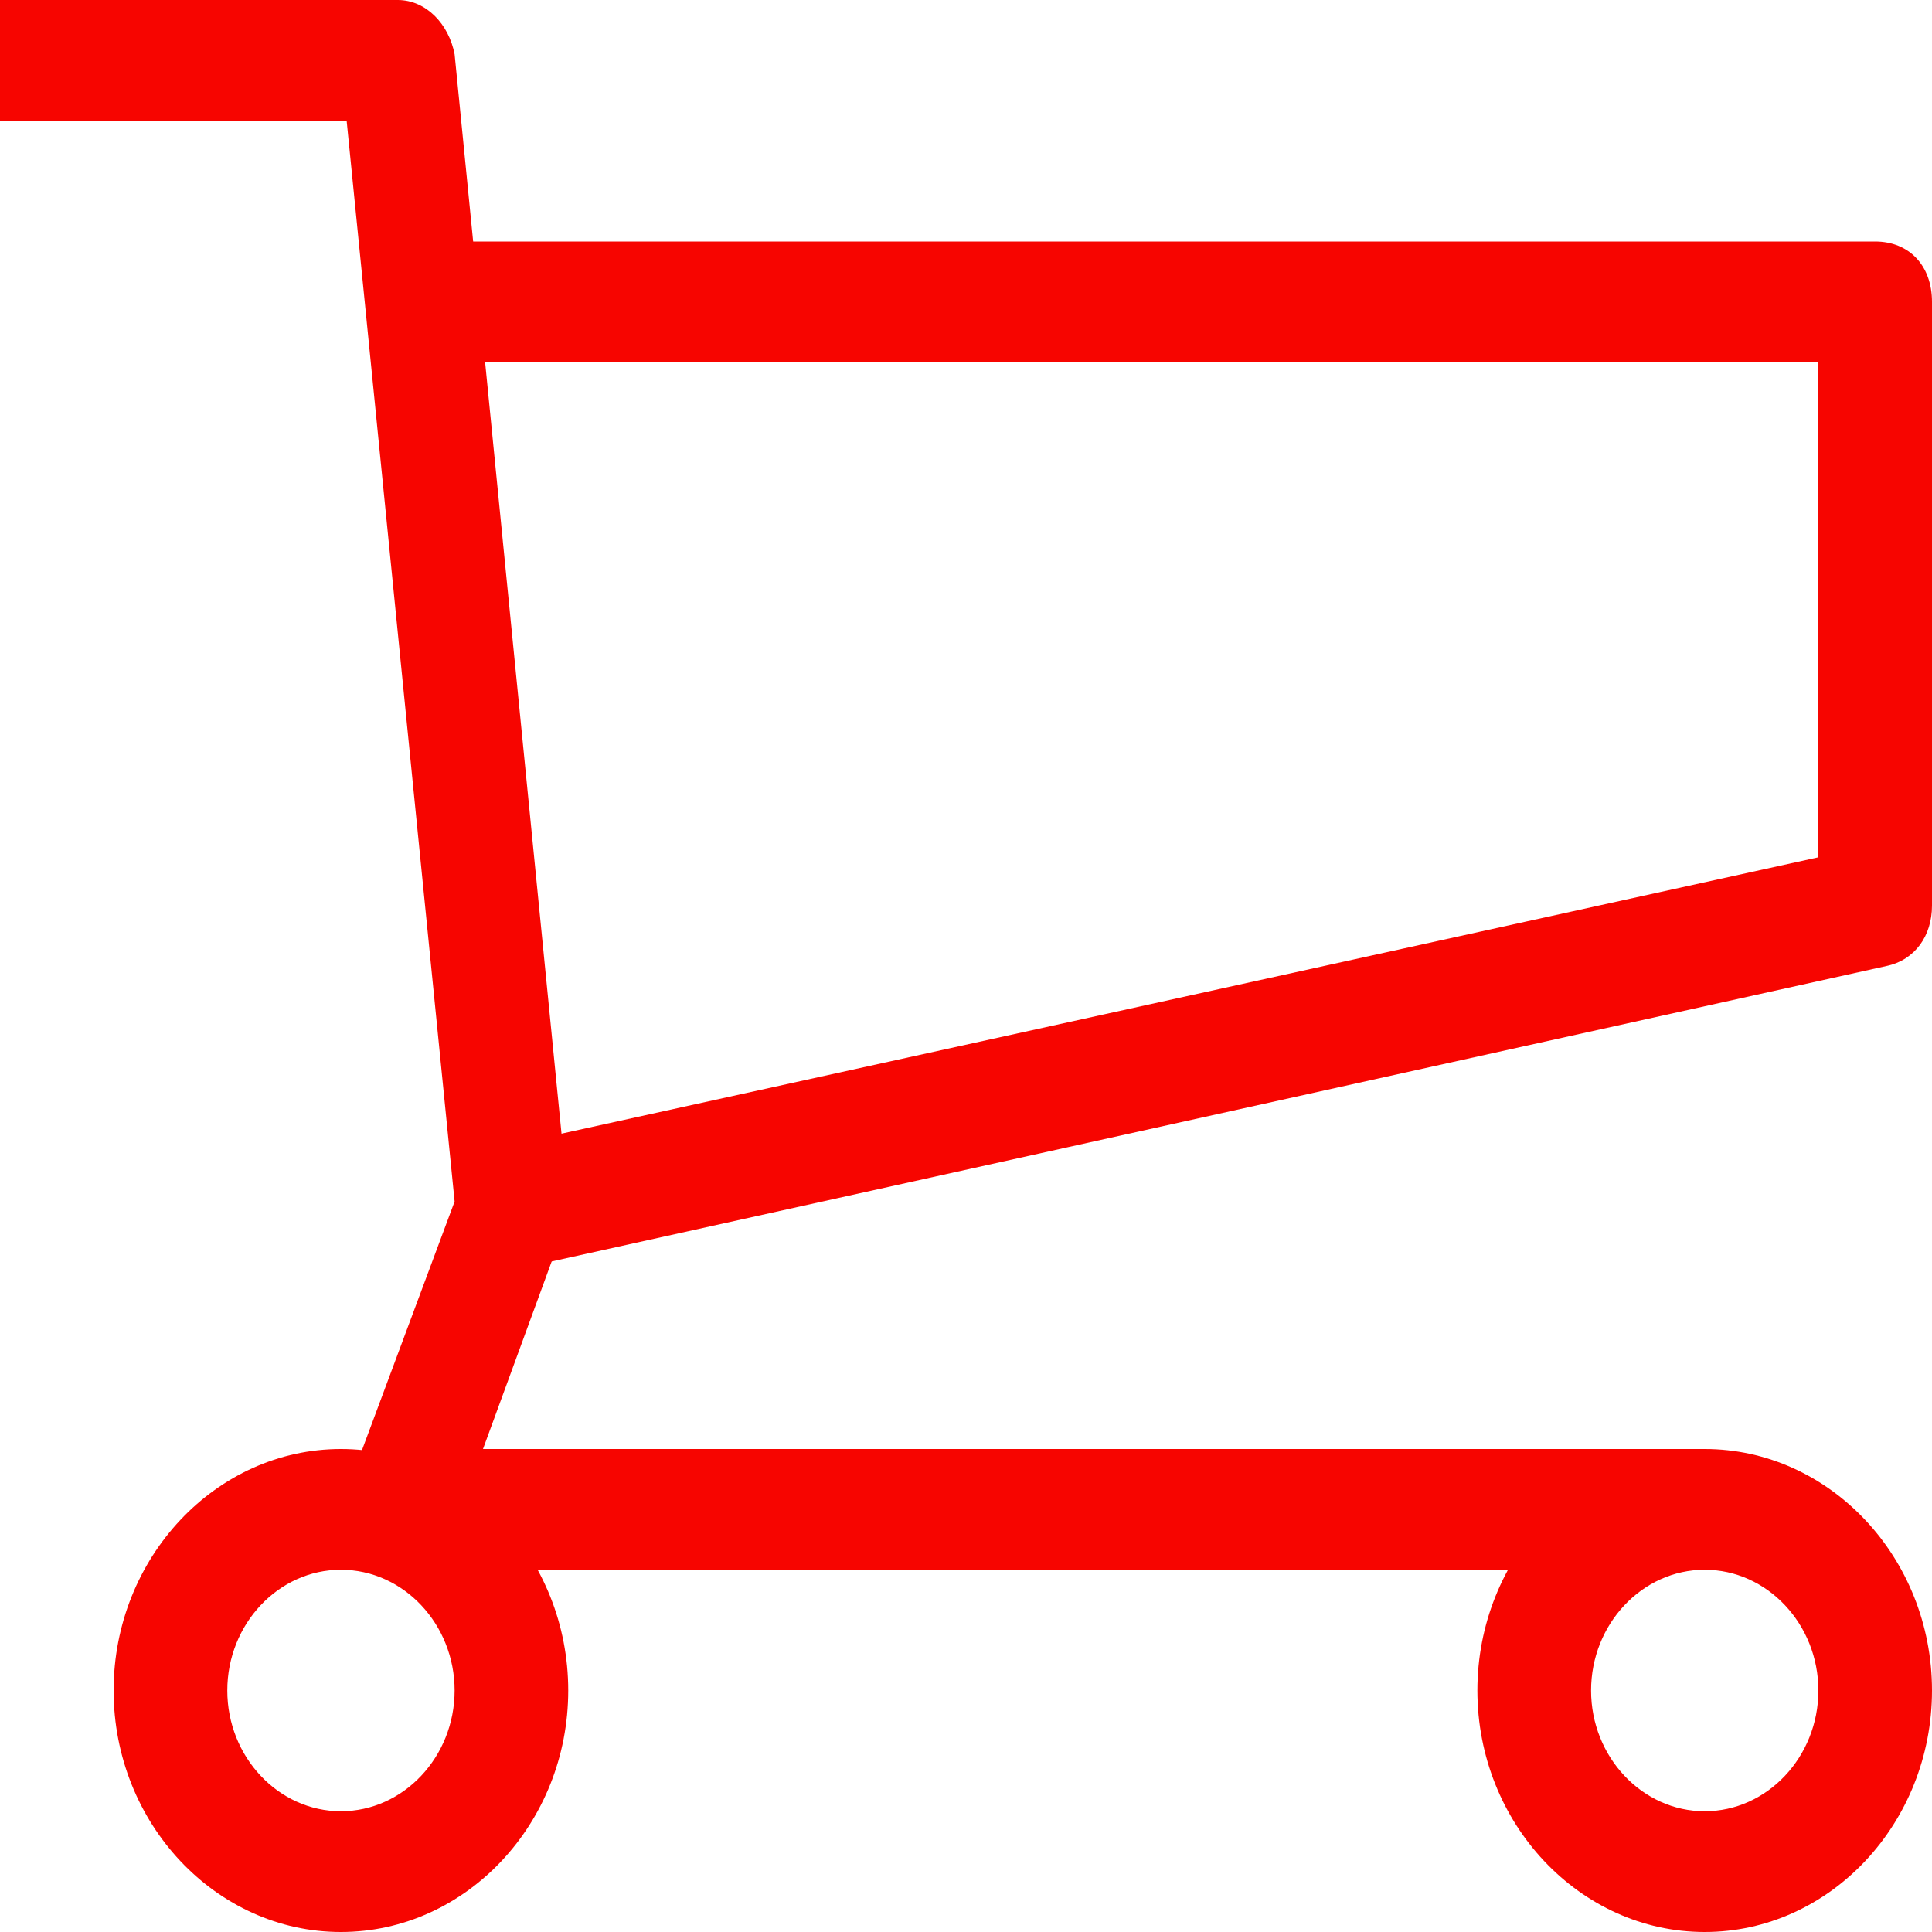
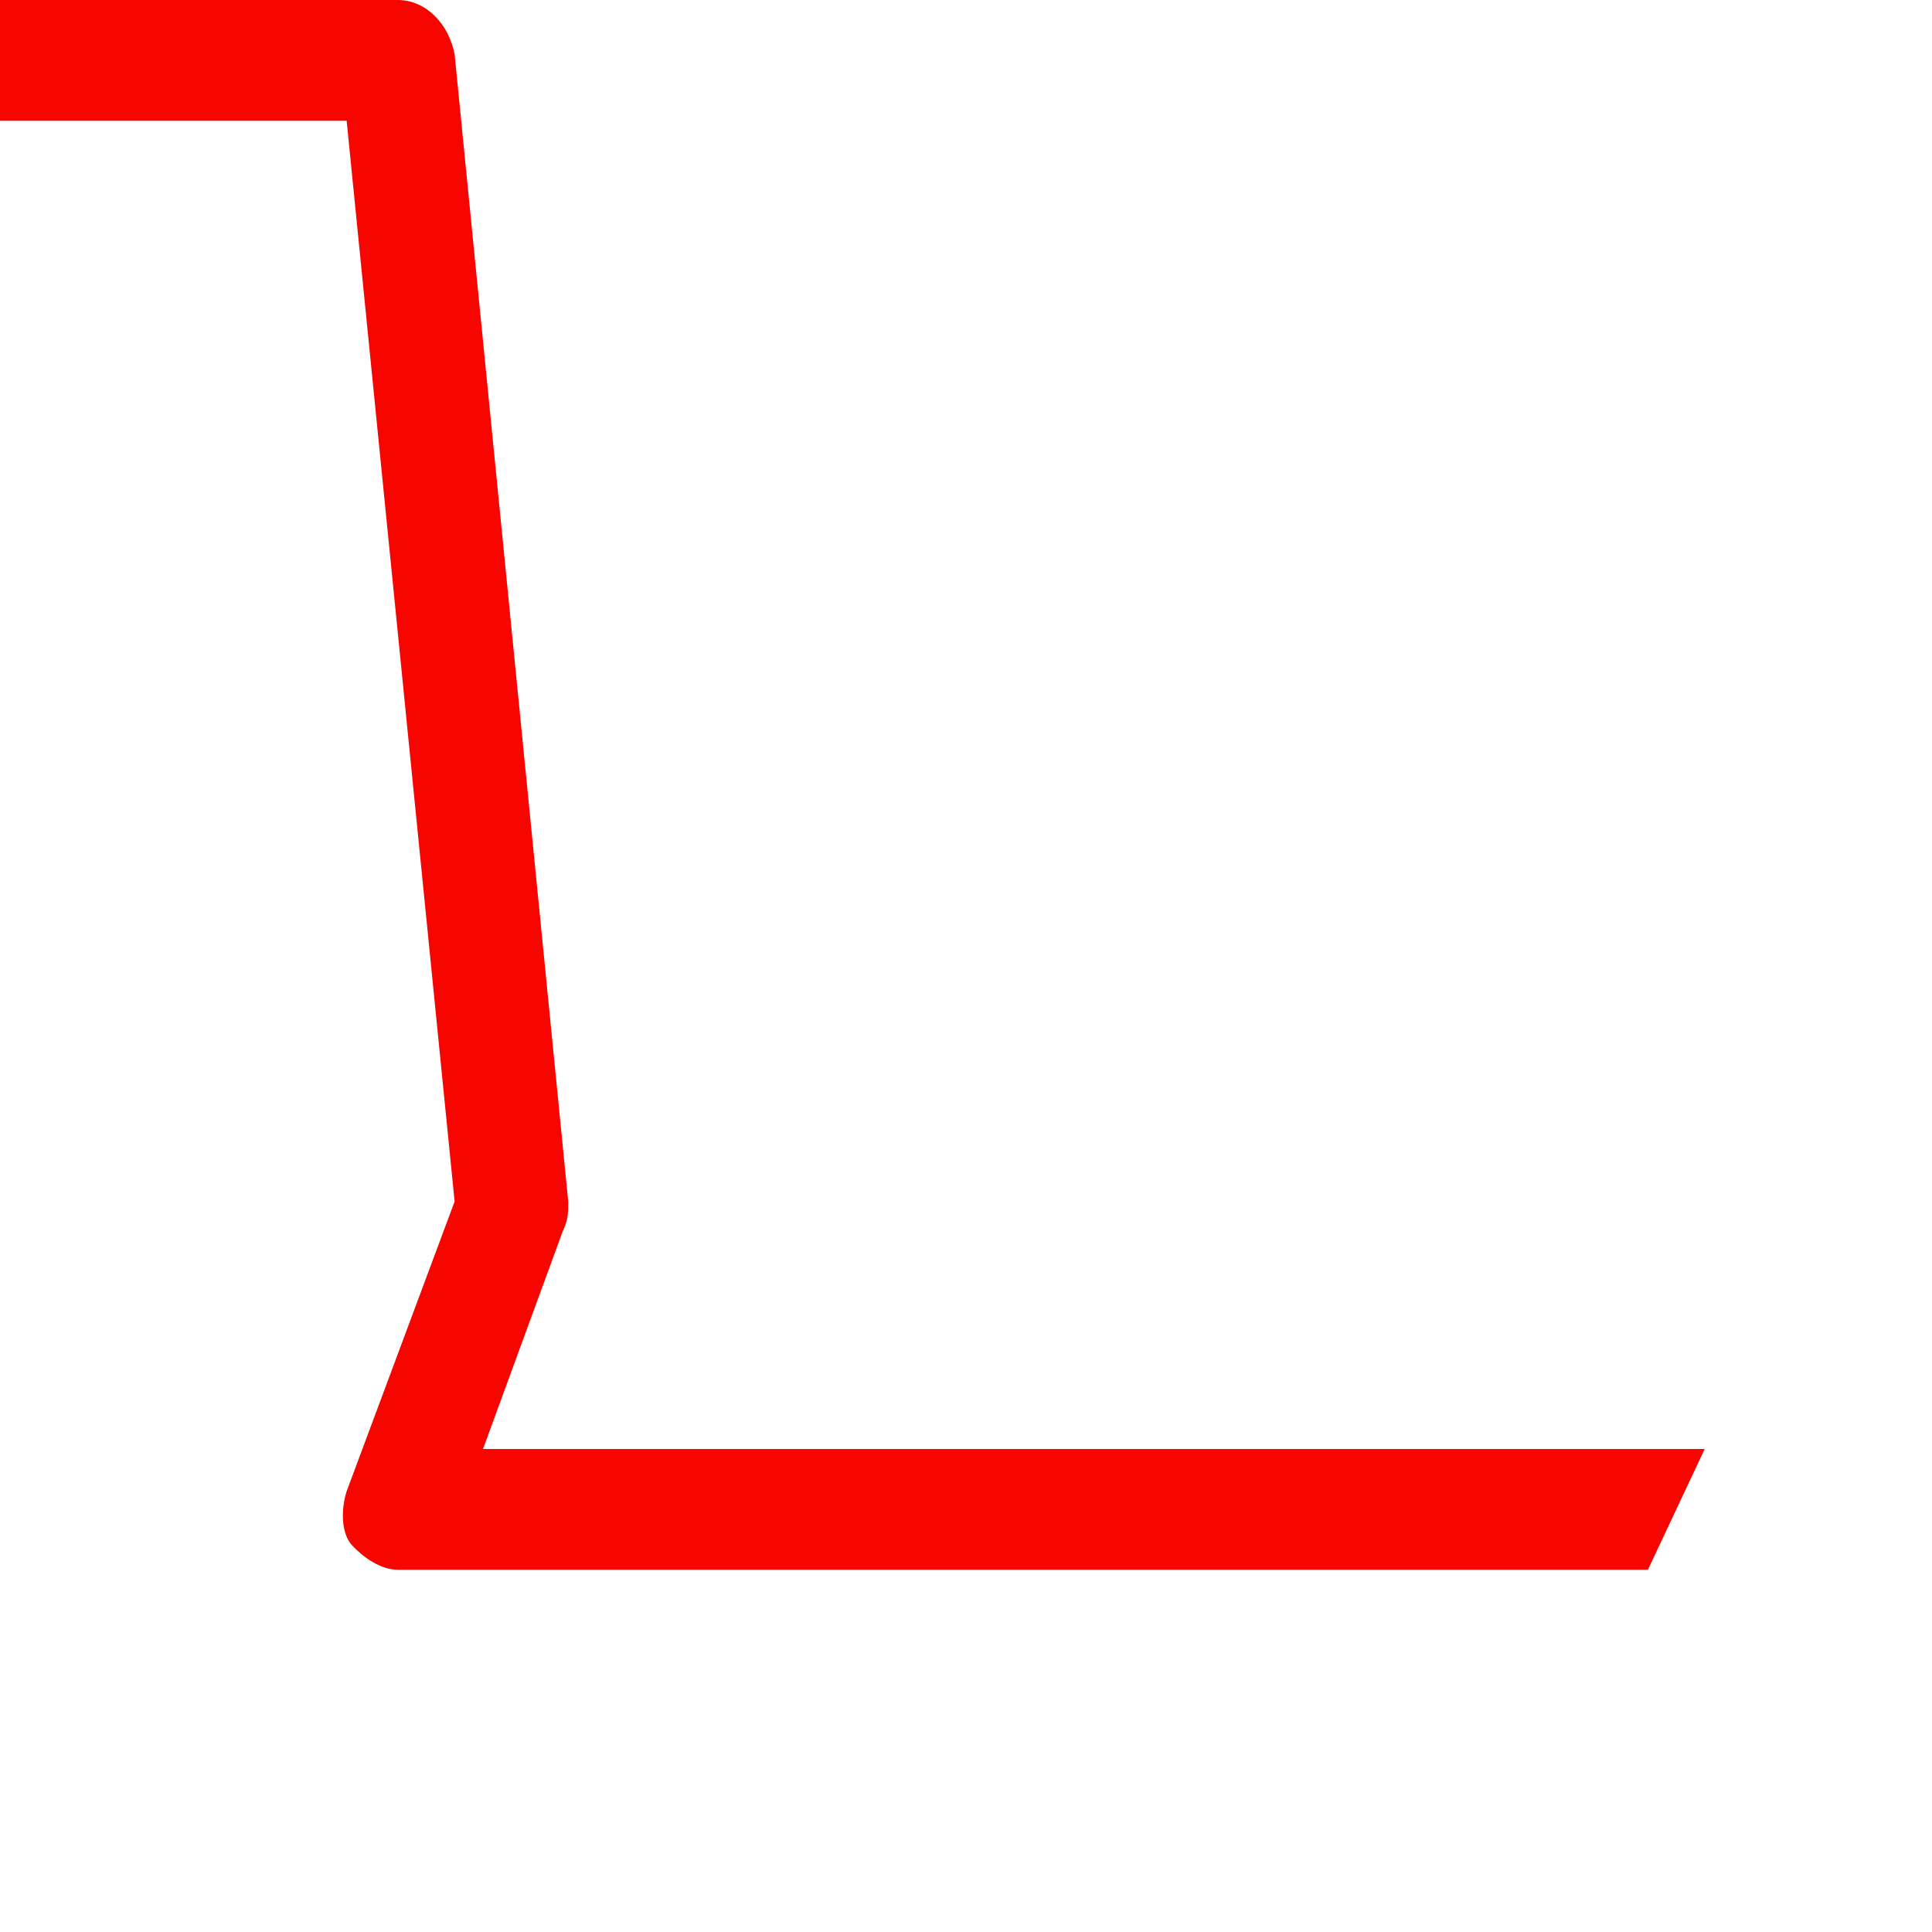
<svg xmlns="http://www.w3.org/2000/svg" width="26" height="26" viewBox="0 0 26 26" fill="none">
  <path d="M22.177 21.125H5.353C5.124 21.125 4.894 20.962 4.741 20.8C4.588 20.637 4.588 20.312 4.665 20.069L6.118 16.169L4.665 1.625H0V0H5.353C5.735 0 6.041 0.325 6.118 0.731L7.647 16.169C7.647 16.331 7.647 16.413 7.571 16.575L6.5 19.5H22.941L22.177 21.125Z" fill="#F70500" />
-   <path d="M7.035 17.062L6.729 15.438L24.471 11.537V4.875H6.118V3.25H25.235C25.694 3.25 26 3.575 26 4.062V12.188C26 12.594 25.771 12.919 25.388 13L7.035 17.062ZM22.941 26C21.259 26 19.882 24.538 19.882 22.75C19.882 20.962 21.259 19.5 22.941 19.5C24.623 19.5 26 20.962 26 22.75C26 24.538 24.623 26 22.941 26ZM22.941 21.125C22.1 21.125 21.412 21.856 21.412 22.75C21.412 23.644 22.1 24.375 22.941 24.375C23.782 24.375 24.471 23.644 24.471 22.75C24.471 21.856 23.782 21.125 22.941 21.125ZM4.588 26C2.906 26 1.529 24.538 1.529 22.75C1.529 20.962 2.906 19.5 4.588 19.5C6.271 19.5 7.647 20.962 7.647 22.75C7.647 24.538 6.271 26 4.588 26ZM4.588 21.125C3.747 21.125 3.059 21.856 3.059 22.75C3.059 23.644 3.747 24.375 4.588 24.375C5.429 24.375 6.118 23.644 6.118 22.75C6.118 21.856 5.429 21.125 4.588 21.125Z" fill="#F70500" />
</svg>